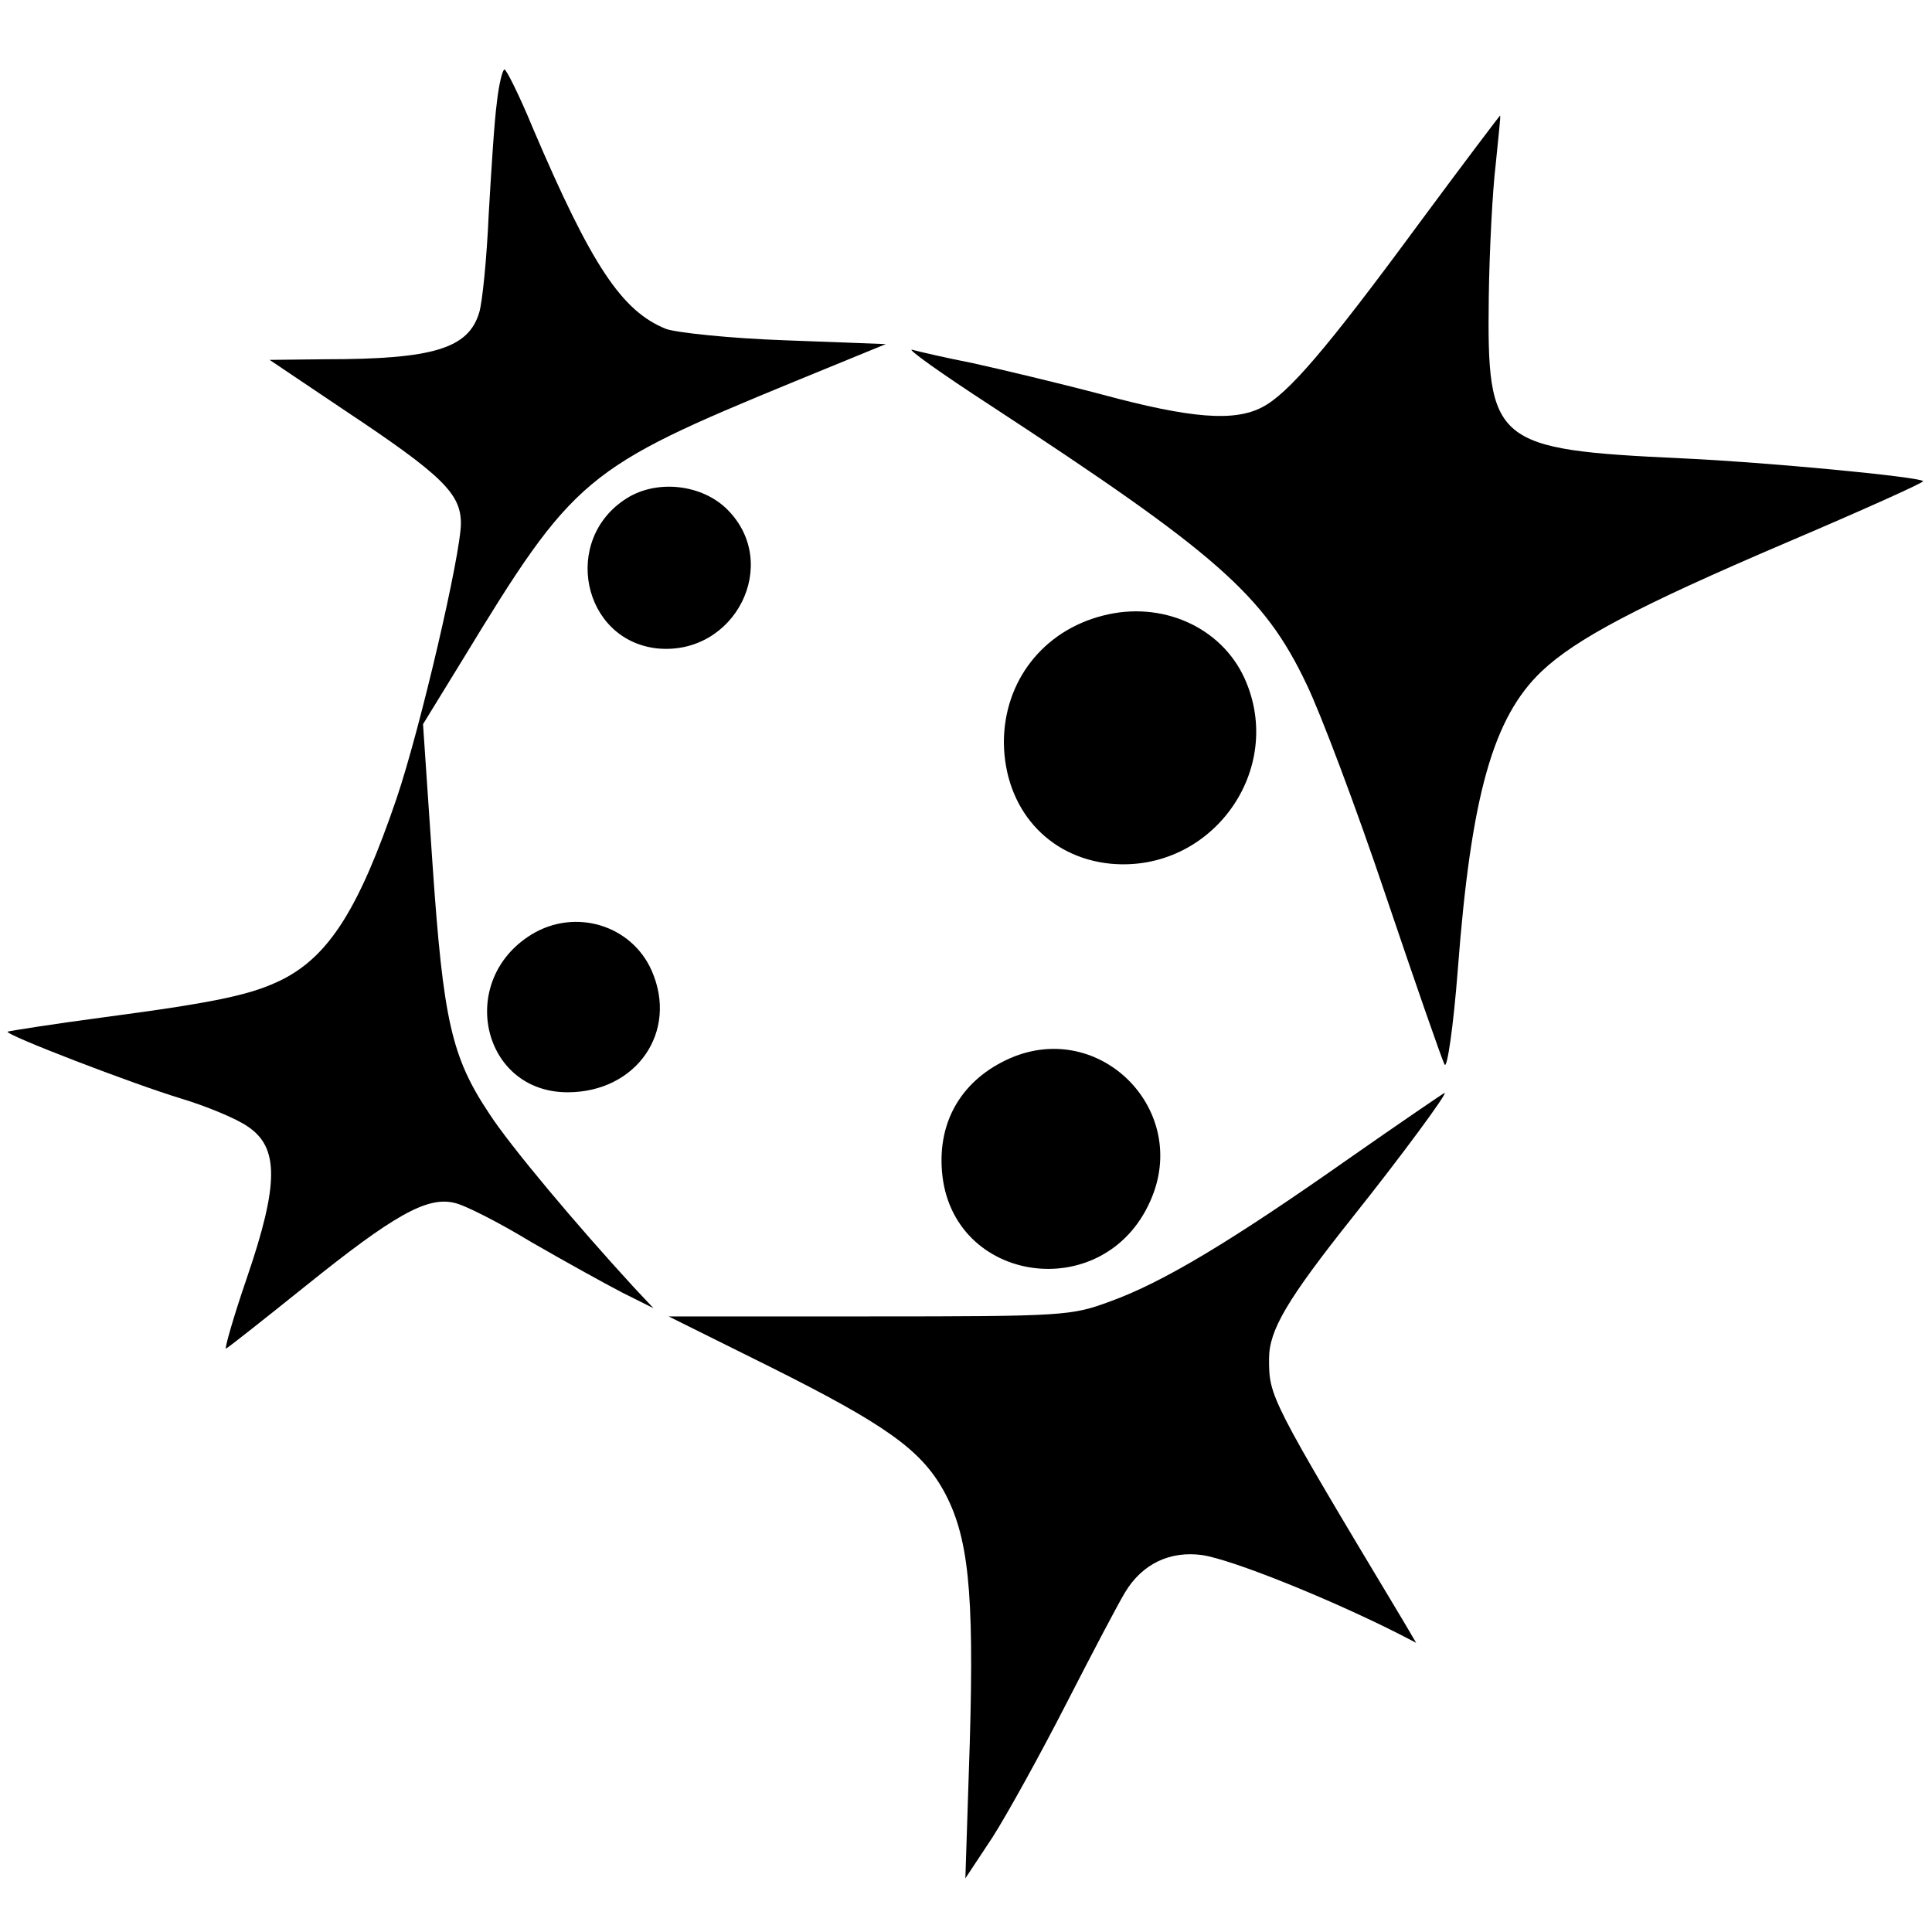
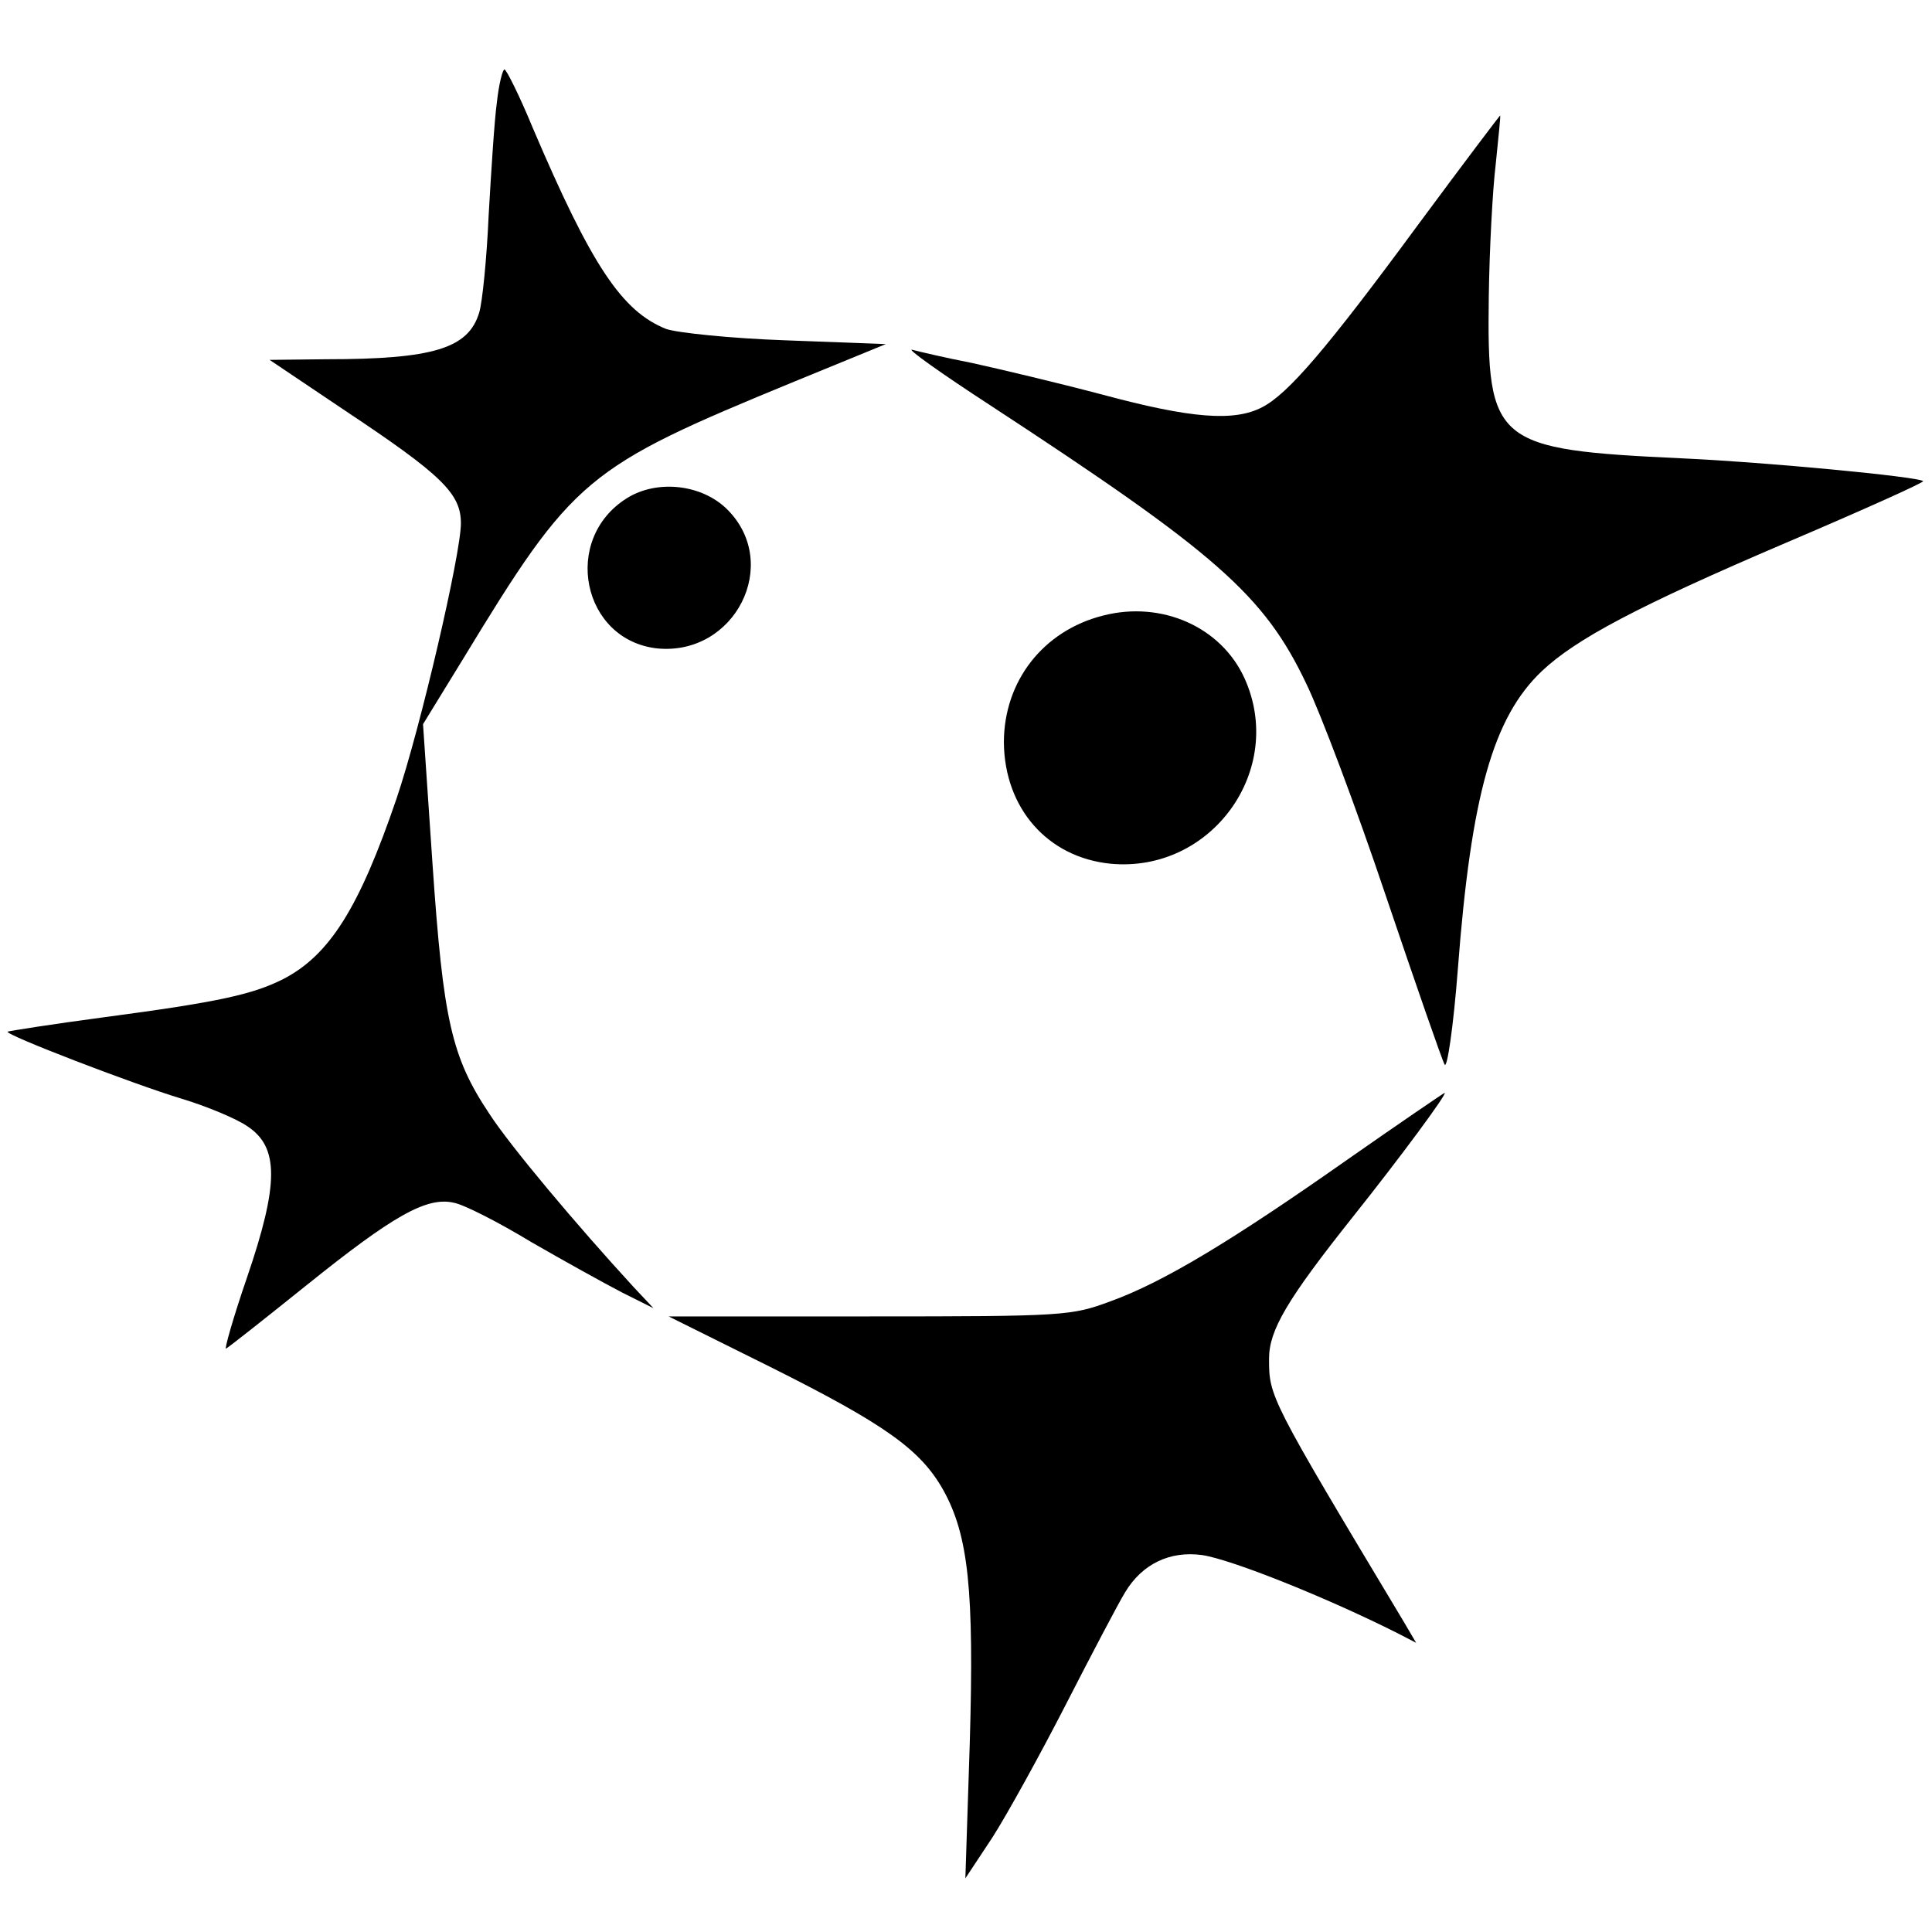
<svg xmlns="http://www.w3.org/2000/svg" version="1.0" width="306pt" height="306pt" viewBox="0 0 306 306" preserveAspectRatio="xMidYMid meet">
  <g transform="translate(0,306) scale(0.1,-0.1)" fill="#000000" stroke="none">
    <path d="M787 2898 c-4 -29 -9 -109 -13 -178 -3 -69 -10 -139 -15 -155 -17 -57 -73 -74 -243 -74 l-89 -1 119 -80 c155 -103 184 -132 184 -179 0 -48 -64 -324 -102 -436 -59 -173 -106 -248 -180 -286 -48 -24 -101 -36 -282 -60 -83 -11 -152 -22 -154 -23 -4 -5 199 -83 275 -106 40 -12 88 -32 105 -44 50 -33 50 -91 -1 -240 -22 -64 -36 -114 -33 -112 4 2 61 47 127 100 138 111 191 141 234 131 16 -3 71 -31 122 -62 52 -30 117 -66 144 -80 l50 -25 -31 33 c-91 99 -196 224 -229 275 -60 90 -73 148 -90 396 l-15 221 62 101 c177 291 194 305 527 442 l144 59 -159 6 c-87 3 -172 12 -189 18 -70 28 -118 100 -211 318 -21 51 -42 93 -45 93 -3 0 -9 -24 -12 -52z" />
    <path d="M2246 2704 c-145 -197 -206 -268 -247 -289 -44 -23 -112 -18 -253 20 -72 19 -165 41 -206 50 -41 8 -84 18 -95 21 -11 3 45 -37 125 -89 356 -233 432 -299 499 -440 22 -45 79 -196 126 -336 47 -139 89 -260 93 -267 4 -8 14 60 21 151 21 276 56 399 133 472 54 51 152 103 386 203 122 52 220 96 218 98 -8 7 -249 30 -381 36 -299 14 -310 23 -307 256 1 74 6 169 11 210 4 41 8 76 7 77 0 1 -59 -77 -130 -173z" />
    <path d="M993 2271 c-104 -65 -71 -225 48 -238 123 -12 197 134 111 220 -40 40 -111 48 -159 18z" />
    <path d="M1747 2085 c-95 -24 -157 -104 -157 -201 1 -104 69 -182 169 -192 160 -15 278 149 212 294 -37 81 -131 123 -224 99z" />
-     <path d="M842 1580 c-119 -73 -79 -250 57 -250 109 0 176 96 133 193 -32 72 -121 99 -190 57z" />
-     <path d="M1600 1384 c-75 -33 -115 -98 -108 -180 15 -178 257 -212 330 -46 64 143 -79 288 -222 226z" />
    <path d="M2135 1224 c-185 -130 -293 -195 -376 -225 -62 -23 -72 -24 -382 -24 l-318 0 161 -80 c182 -91 238 -131 274 -195 40 -72 49 -159 42 -400 l-7 -215 43 65 c23 36 75 130 116 210 41 80 83 160 94 178 27 45 71 66 122 59 47 -7 199 -68 310 -124 l29 -15 -20 34 c-213 355 -213 356 -213 416 0 45 28 93 133 225 75 94 151 197 145 196 -1 0 -70 -47 -153 -105z" />
  </g>
</svg>